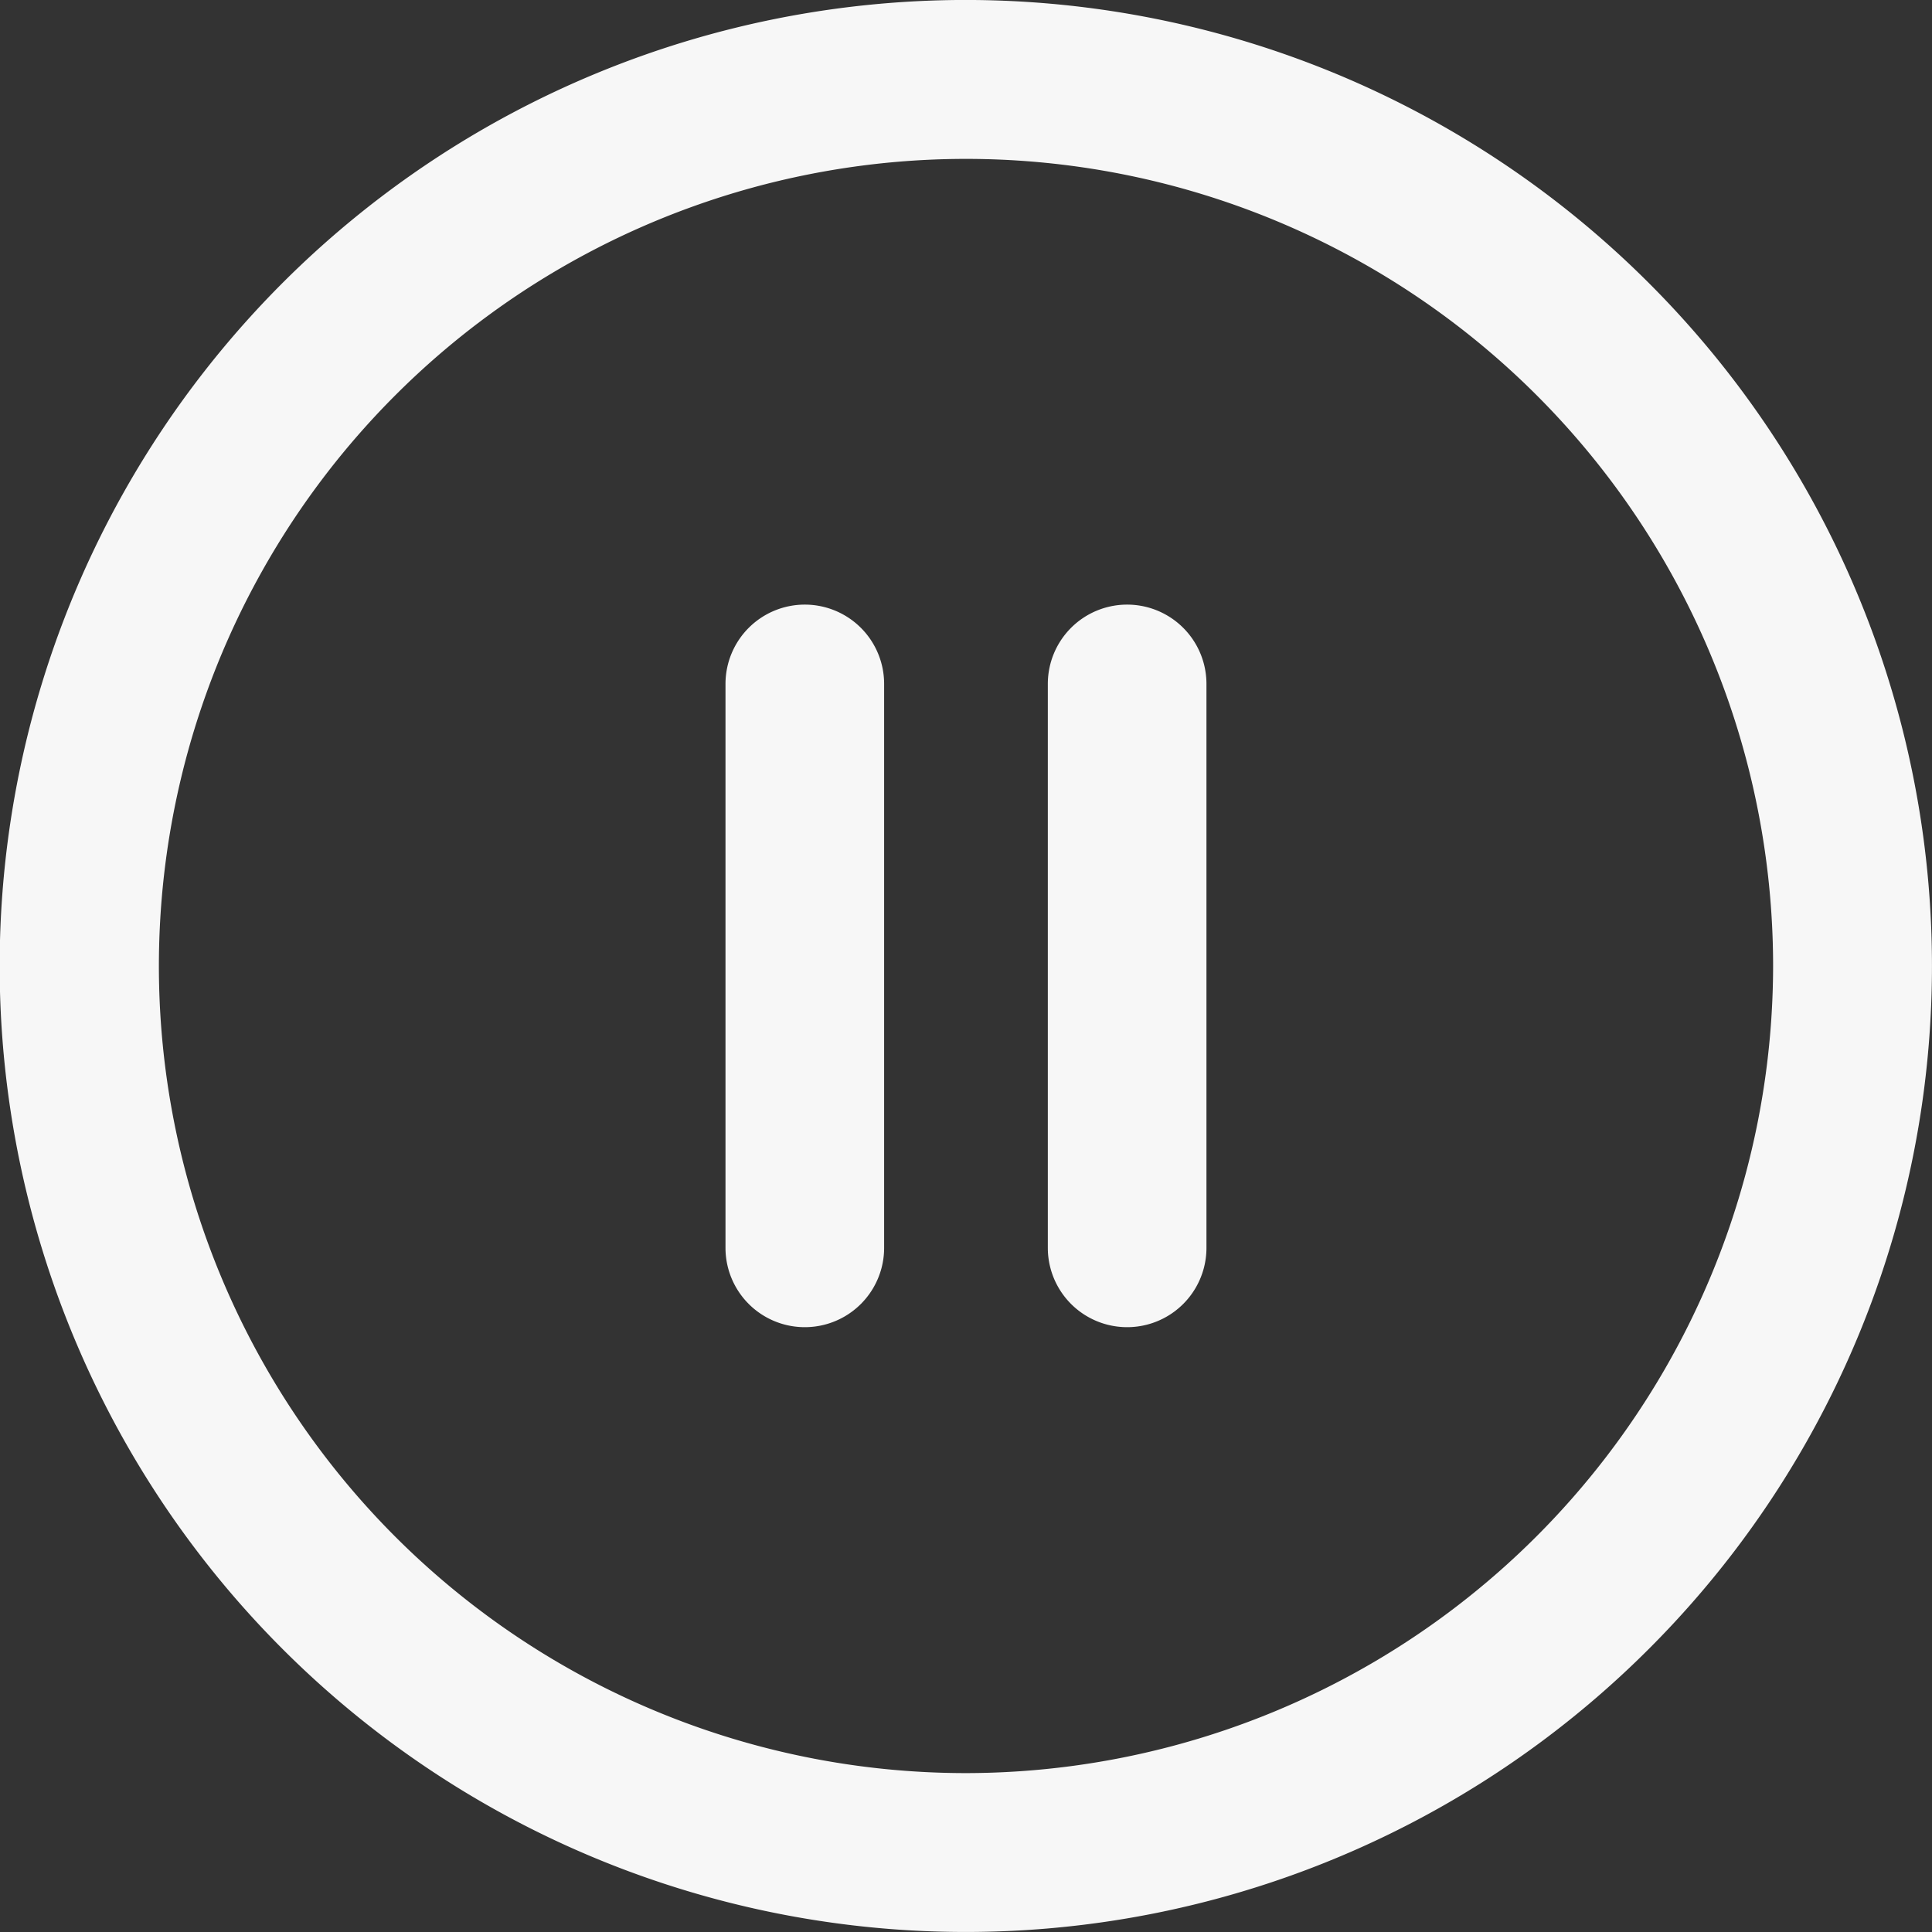
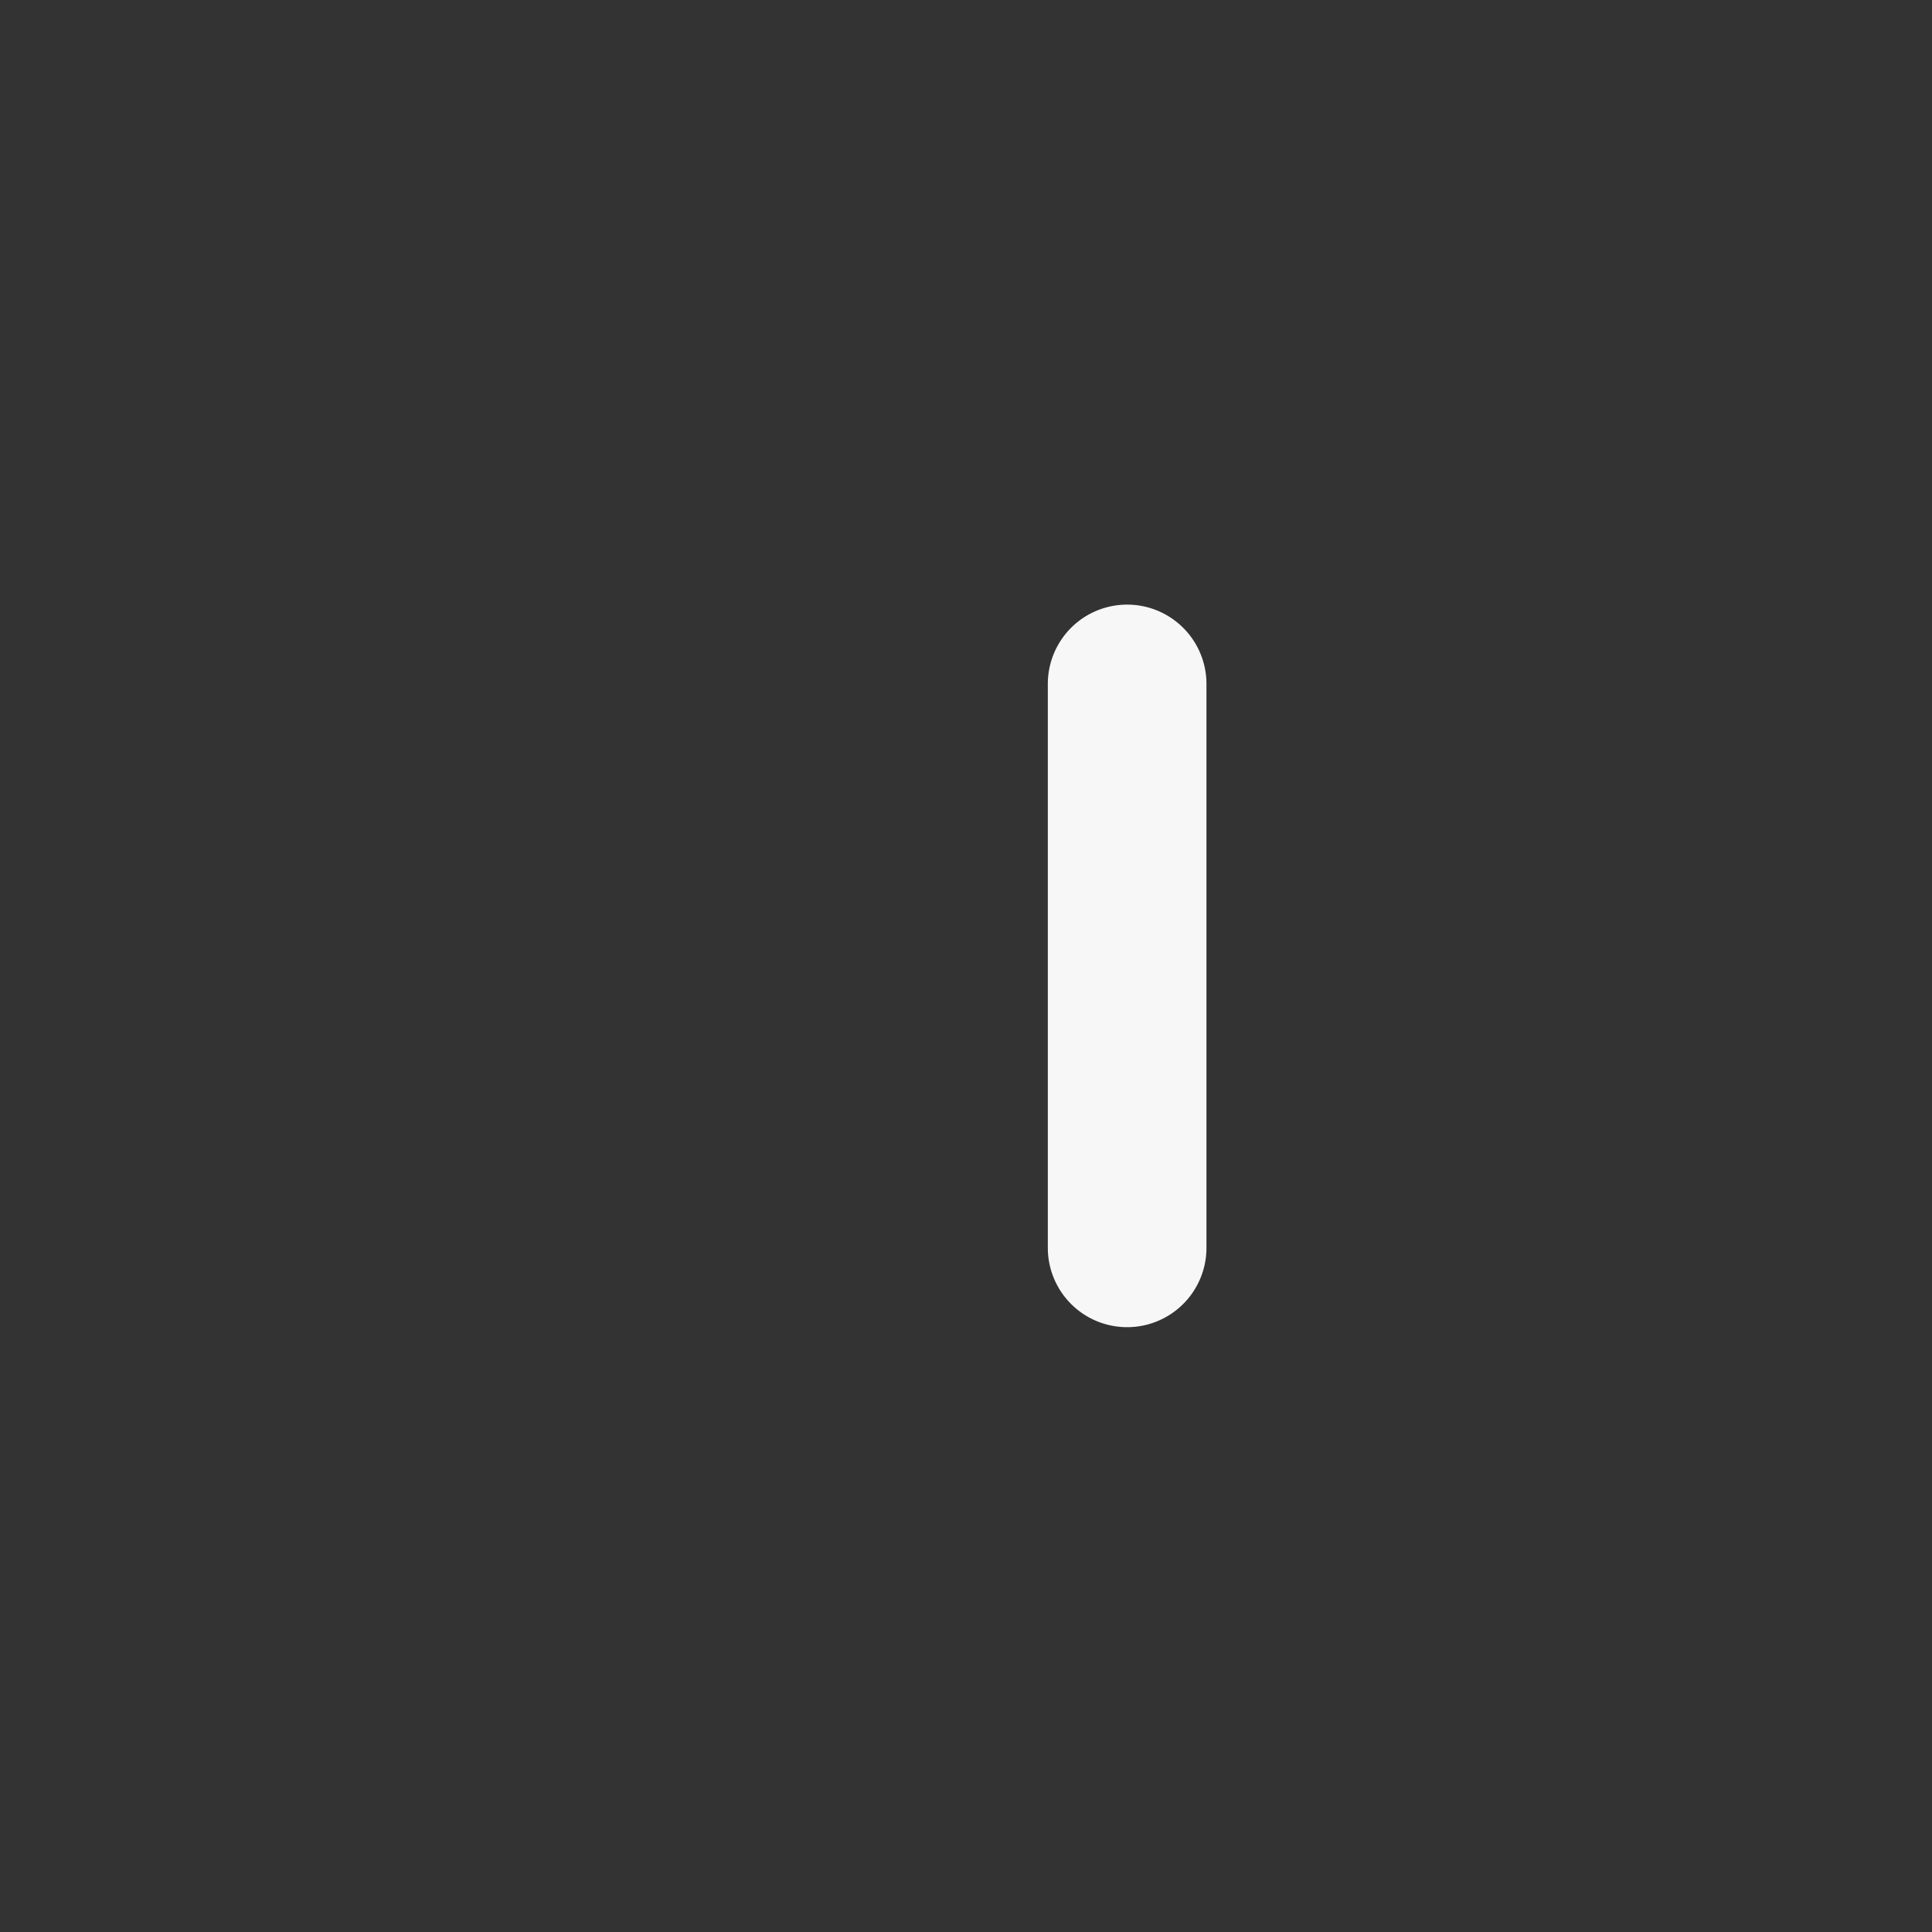
<svg xmlns="http://www.w3.org/2000/svg" id="Component_27_40" data-name="Component 27 – 40" width="37" height="37" viewBox="0 0 37 37">
  <rect x="0" y="0" width="37" height="37" fill="#333333" stroke="none" />
  <g id="pause_3_" data-name="pause (3)" transform="translate(-0.001 0)">
-     <path id="Path_69357" data-name="Path 69357" d="M31.579,5.421a18.5,18.5,0,1,0,0,26.157A18.486,18.486,0,0,0,31.579,5.421ZM18.5,33.957A15.457,15.457,0,1,1,33.958,18.5,15.475,15.475,0,0,1,18.5,33.957Z" transform="translate(0 0)" fill="#f7f7f7" />
    <path id="Path_69358" data-name="Path 69358" d="M278.909,160.057a1.519,1.519,0,0,0-1.519,1.519v10.8a1.519,1.519,0,0,0,3.038,0v-10.8A1.519,1.519,0,0,0,278.909,160.057Z" transform="translate(-257.322 -148.478)" fill="#f7f7f7" />
-     <path id="Path_69359" data-name="Path 69359" d="M193.576,160.057a1.519,1.519,0,0,0-1.519,1.519v10.8a1.519,1.519,0,0,0,3.038,0v-10.8A1.519,1.519,0,0,0,193.576,160.057Z" transform="translate(-178.162 -148.478)" fill="#f7f7f7" />
  </g>
</svg>